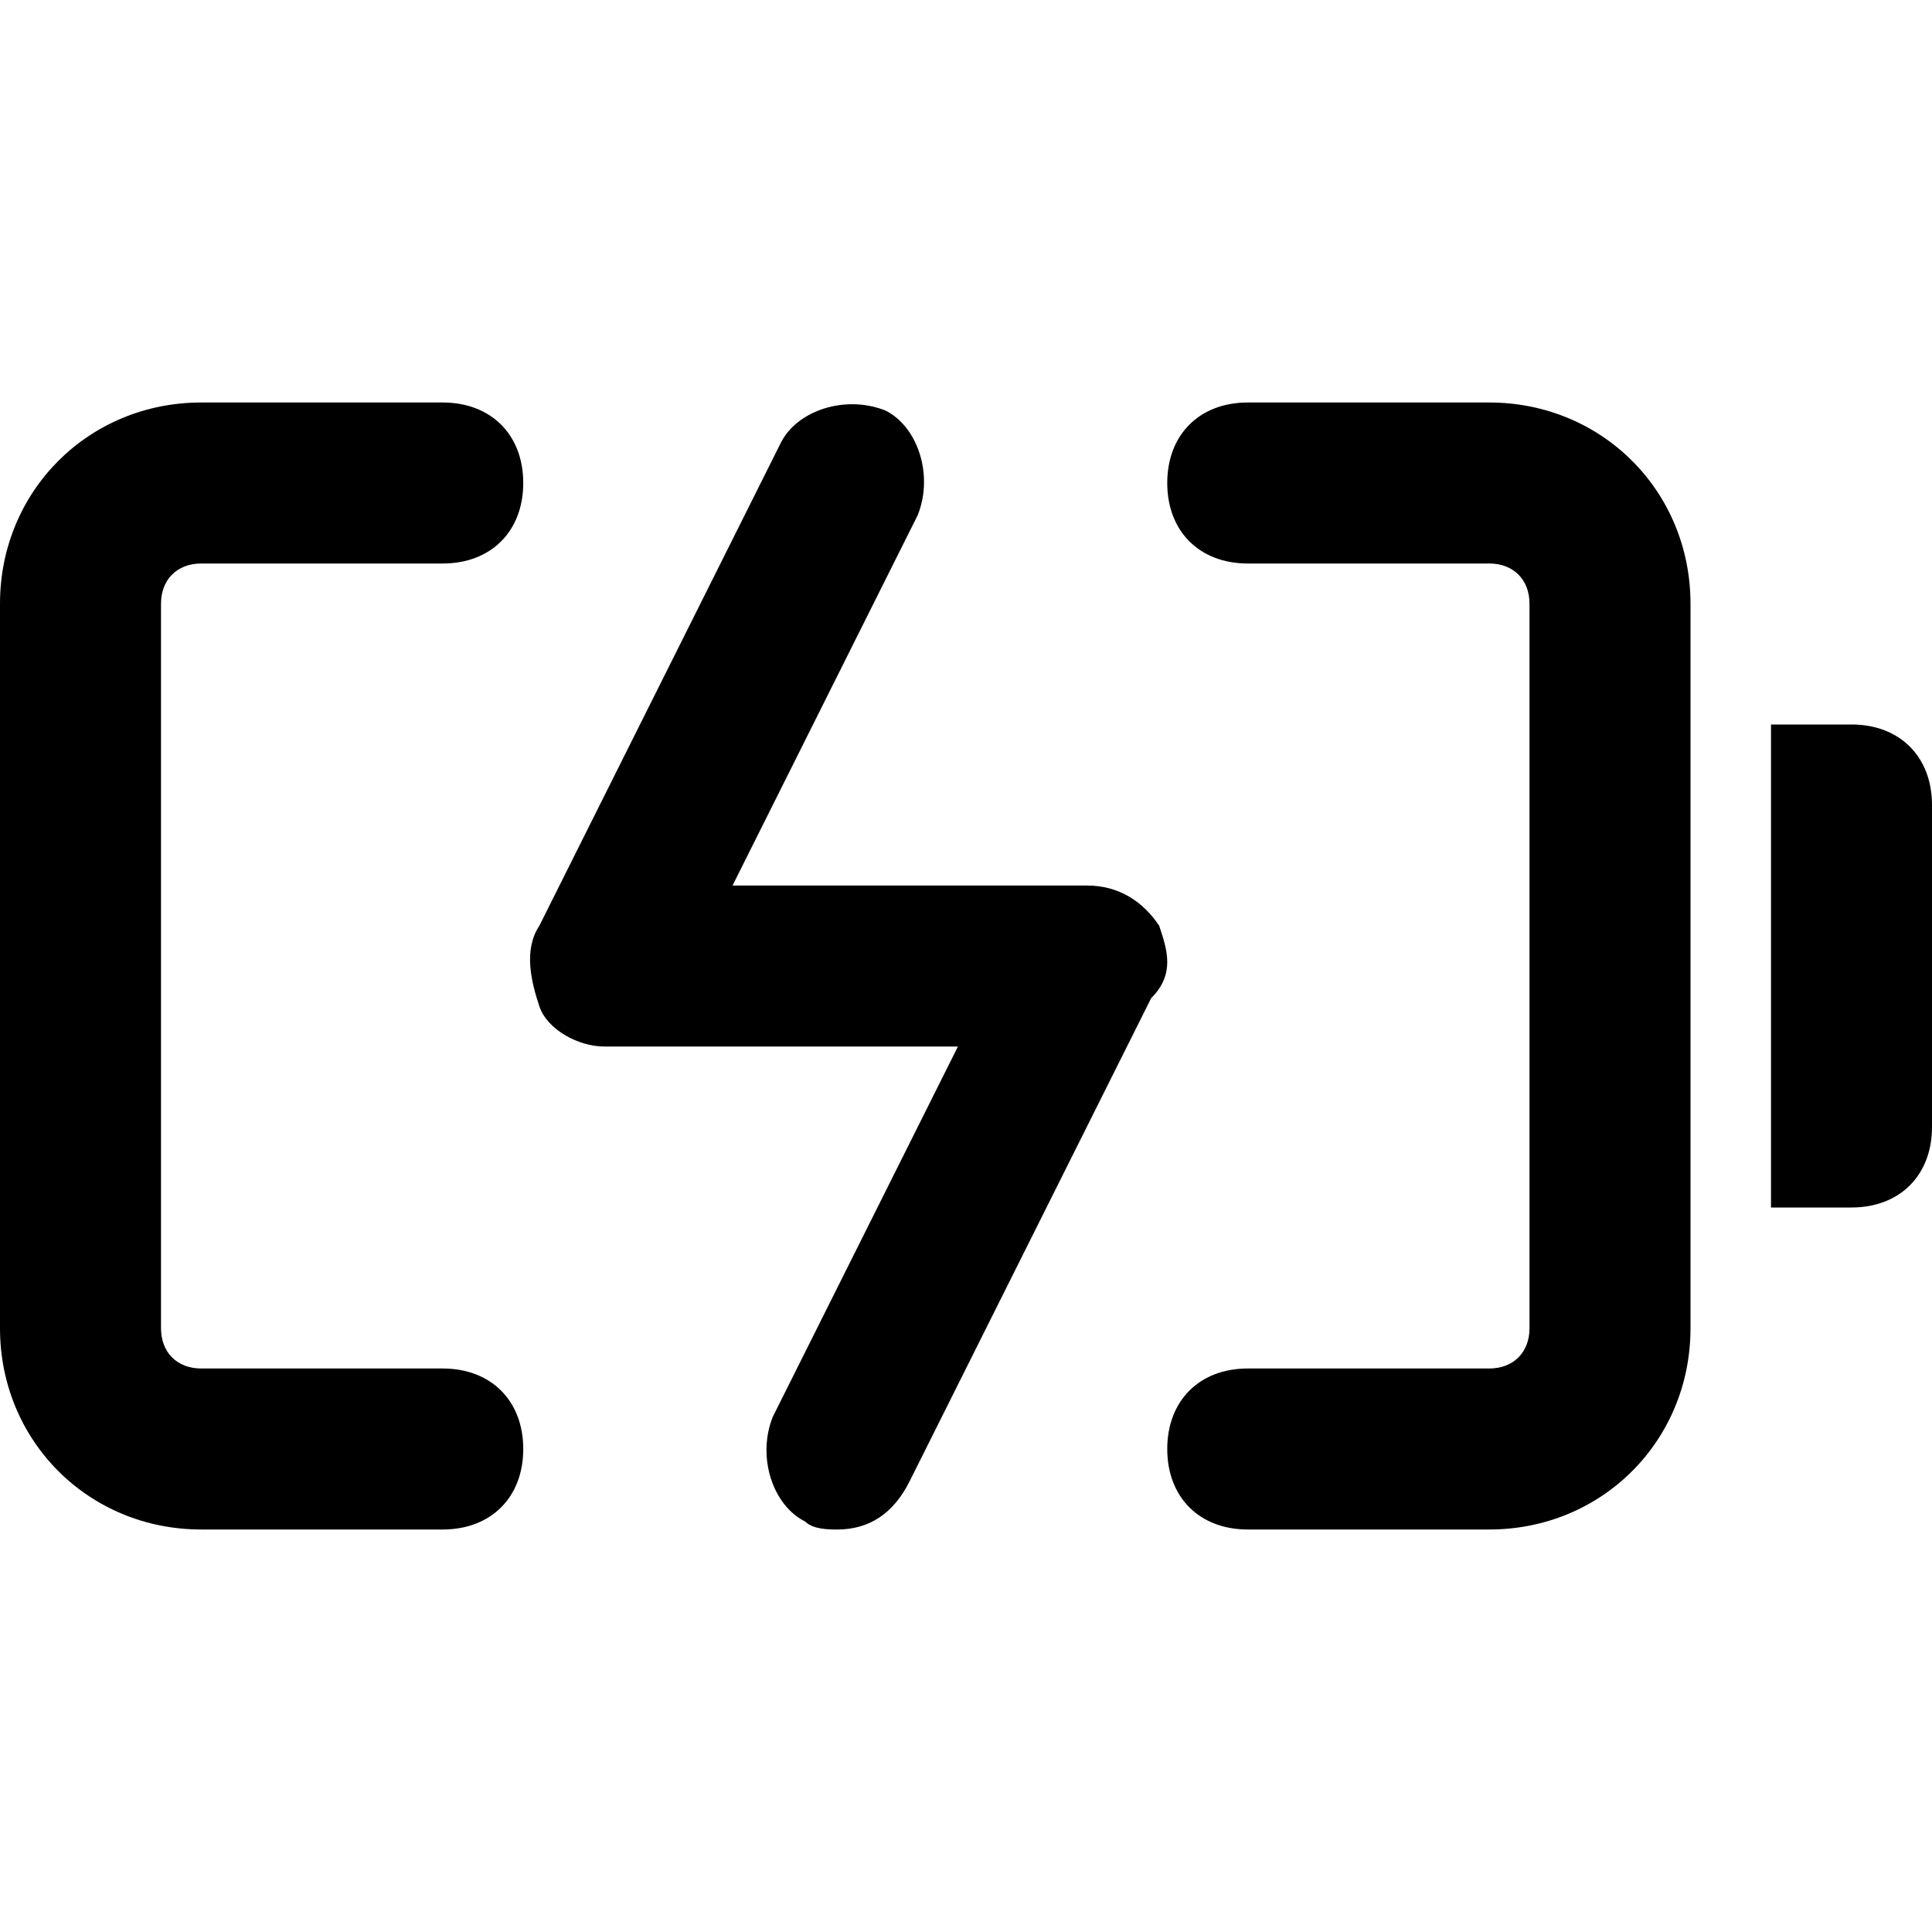
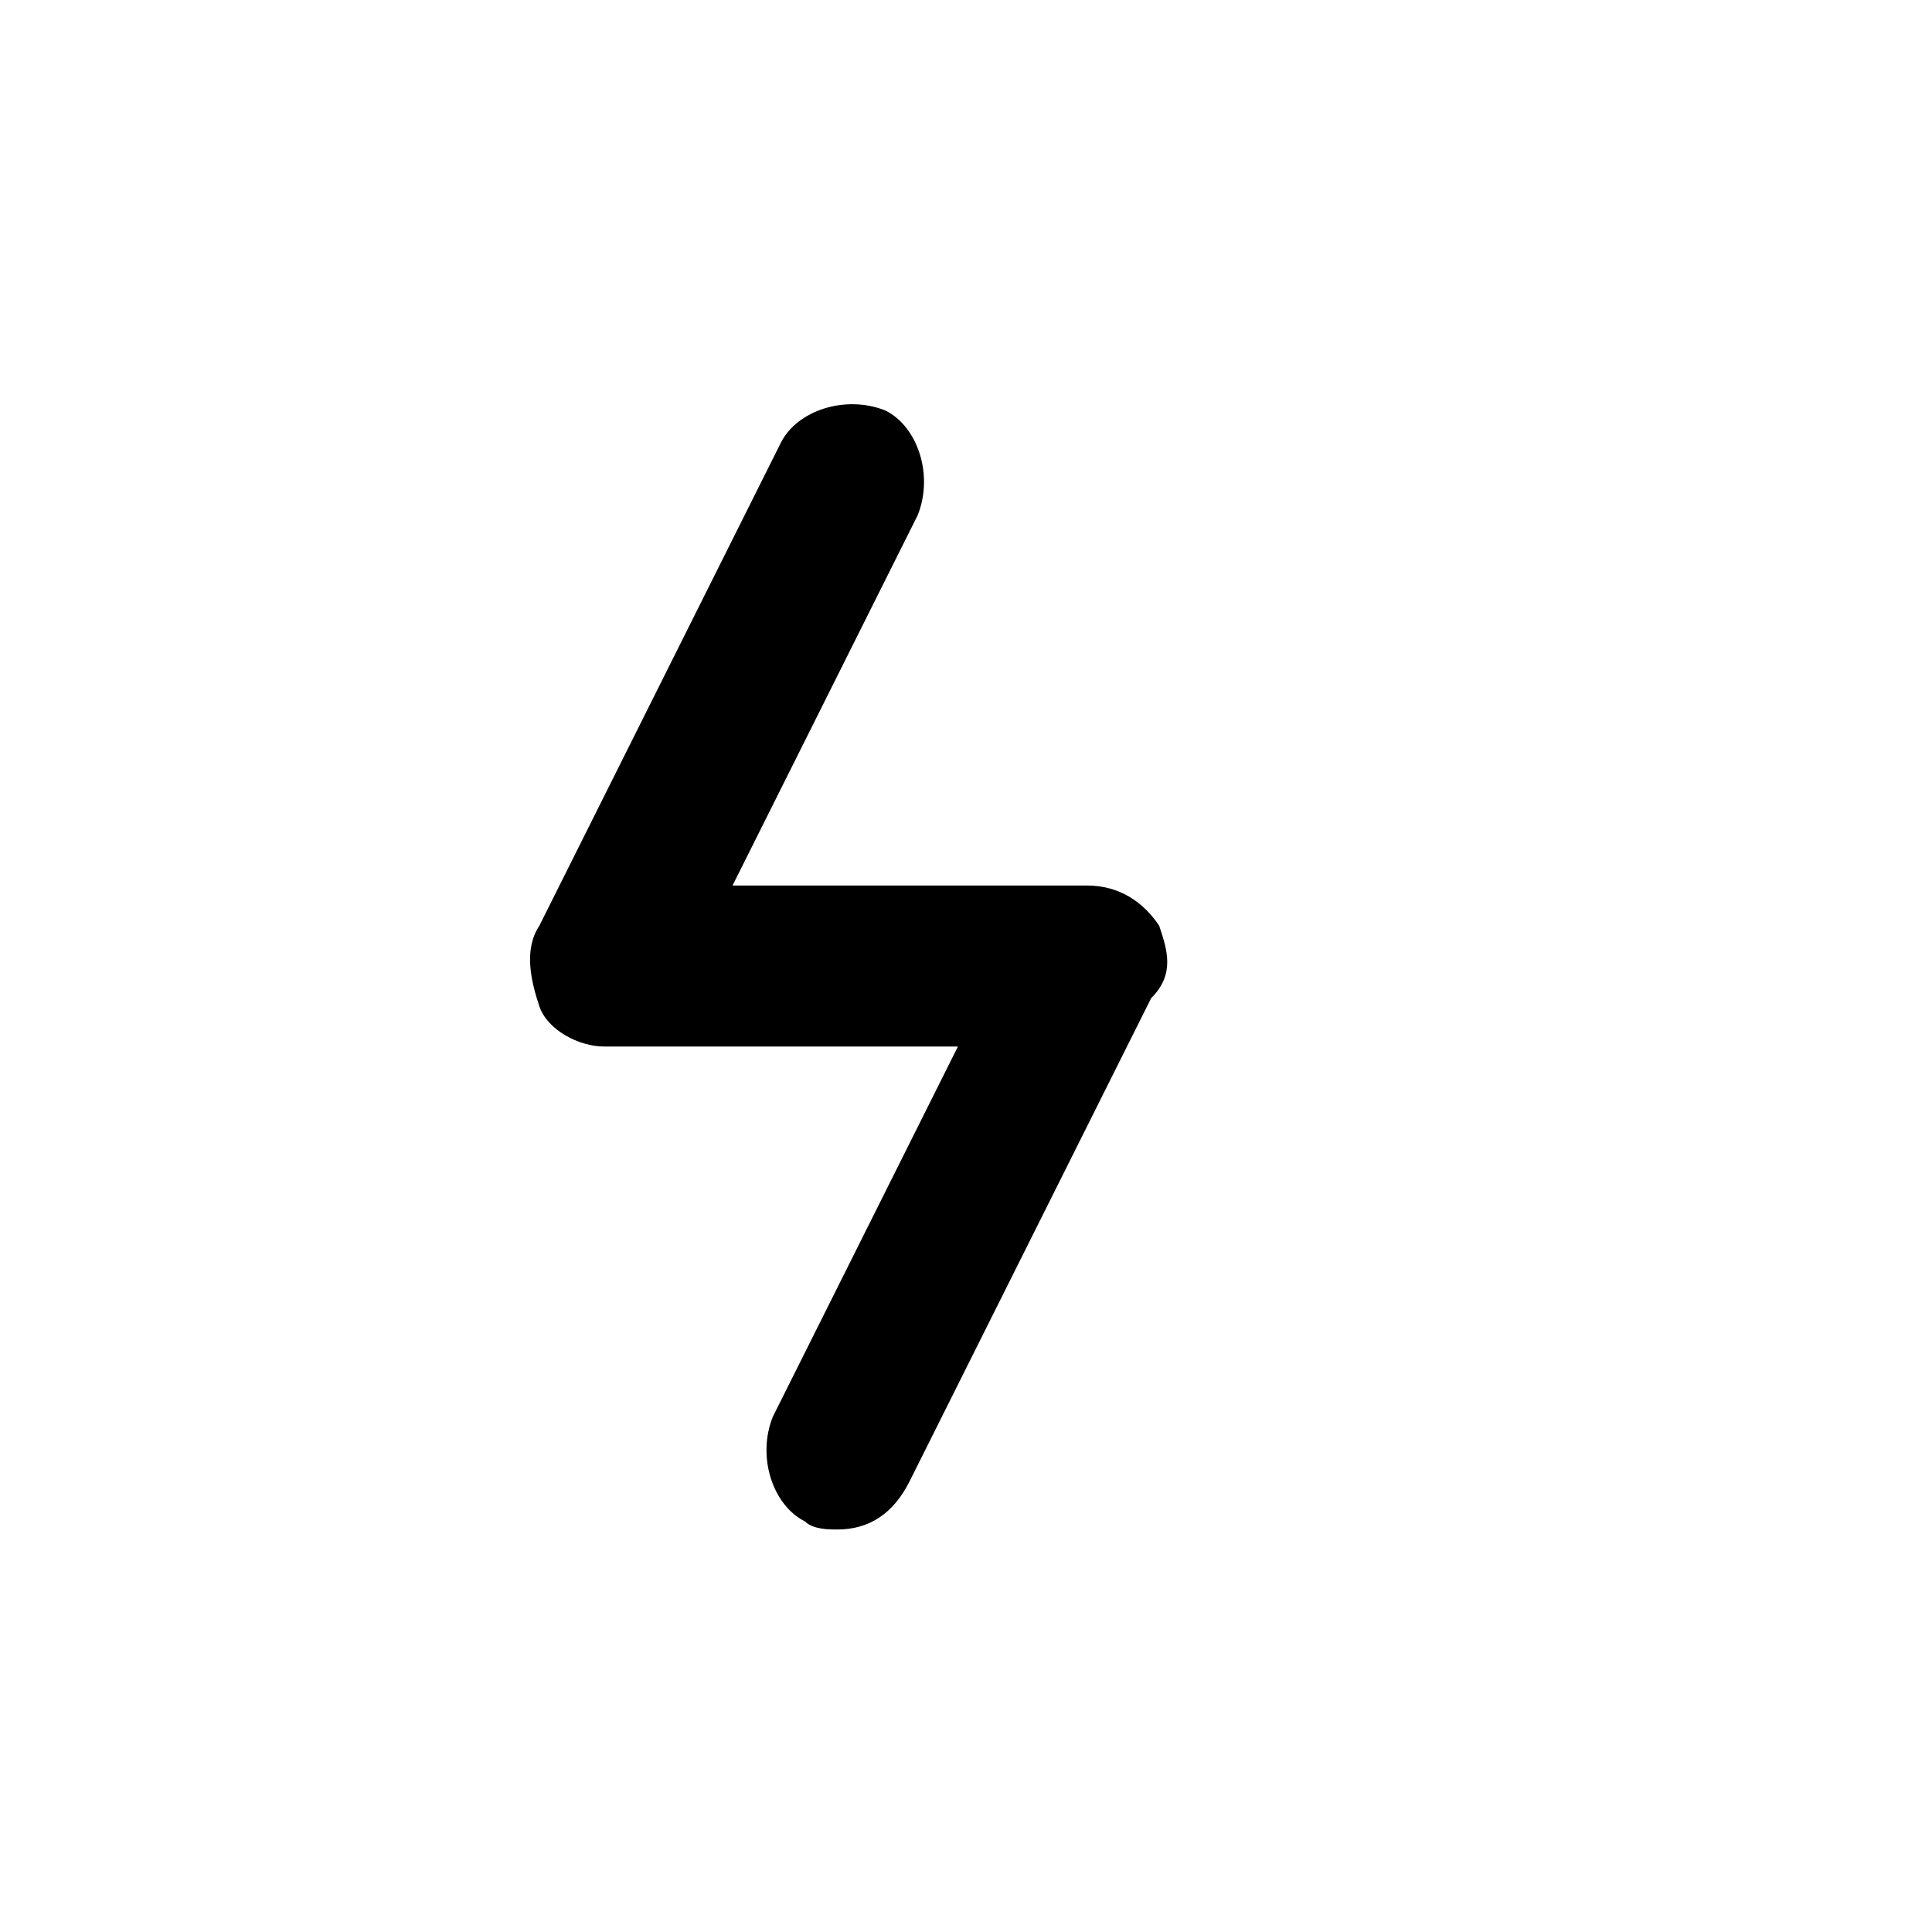
<svg xmlns="http://www.w3.org/2000/svg" t="1657590939329" class="icon" viewBox="0 0 1024 1024" version="1.1" p-id="24803" width="200" height="200">
  <defs>
    <style type="text/css">@font-face { font-family: feedback-iconfont; src: url("//at.alicdn.com/t/font_1031158_u69w8yhxdu.woff2?t=1630033759944") format("woff2"), url("//at.alicdn.com/t/font_1031158_u69w8yhxdu.woff?t=1630033759944") format("woff"), url("//at.alicdn.com/t/font_1031158_u69w8yhxdu.ttf?t=1630033759944") format("truetype"); }
</style>
  </defs>
-   <path d="M789.333 213.333h-128c-25.6 0-42.667 17.067-42.667 42.667s17.067 42.667 42.667 42.667h128c12.8 0 21.333 8.533 21.333 21.333v384c0 12.8-8.533 21.333-21.333 21.333h-128c-25.6 0-42.667 17.067-42.667 42.667s17.067 42.667 42.667 42.667h128c59.733 0 106.667-46.933 106.667-106.667v-384C896 260.267 849.067 213.333 789.333 213.333zM234.667 725.333h-128c-12.8 0-21.333-8.533-21.333-21.333v-384c0-12.8 8.533-21.333 21.333-21.333h128c25.6 0 42.667-17.067 42.667-42.667s-17.067-42.667-42.667-42.667h-128C46.933 213.333 0 260.267 0 320v384C0 763.733 46.933 810.667 106.667 810.667h128c25.6 0 42.667-17.067 42.667-42.667s-17.067-42.667-42.667-42.667zM981.333 384h-42.667v256h42.667c25.6 0 42.667-17.067 42.667-42.667v-170.667c0-25.6-17.067-42.667-42.667-42.667z" p-id="24804" />
  <path d="M614.4 490.667c-8.533-12.8-21.333-21.333-38.4-21.333H388.267l98.133-196.267c8.533-21.333 0-46.933-17.067-55.467-21.333-8.533-46.933 0-55.467 17.067l-128 256c-8.533 12.8-4.267 29.867 0 42.667 4.267 12.8 21.333 21.333 34.133 21.333h187.733l-98.133 196.267c-8.533 21.333 0 46.933 17.067 55.467 4.267 4.267 12.8 4.267 17.067 4.267 17.067 0 29.867-8.533 38.4-25.6l128-256c12.8-12.8 8.533-25.6 4.267-38.4z" p-id="24805" />
</svg>